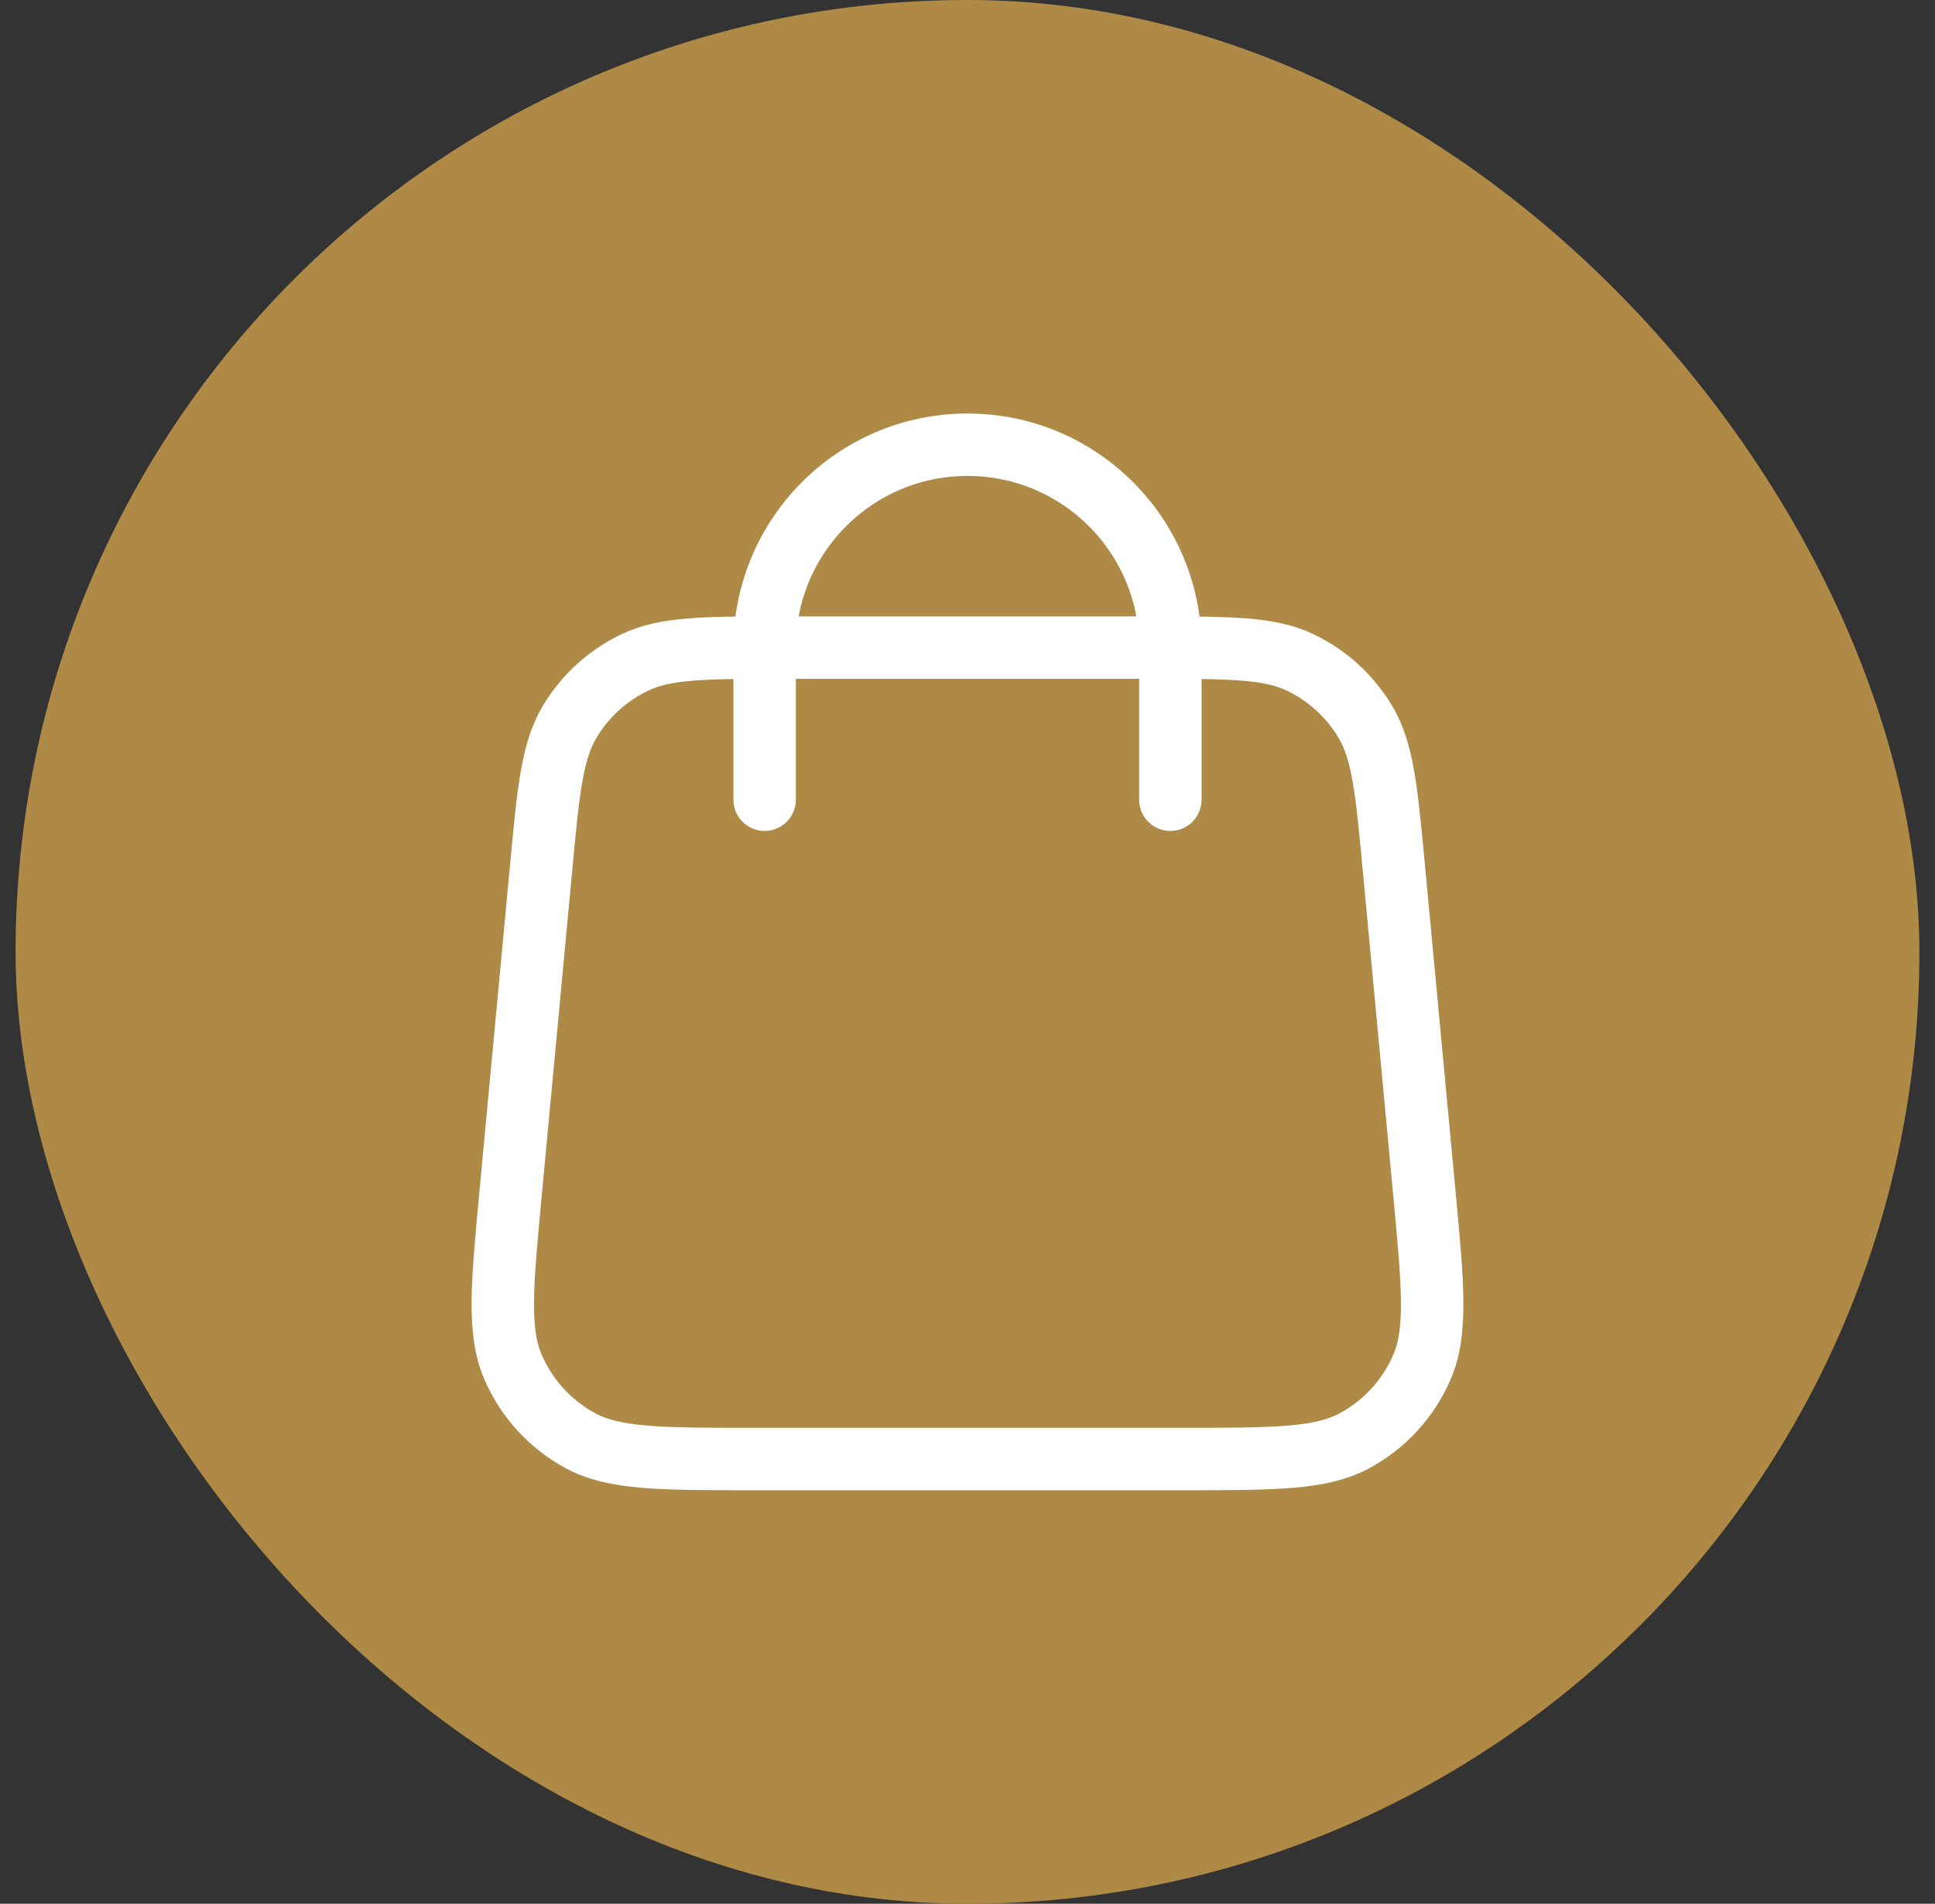
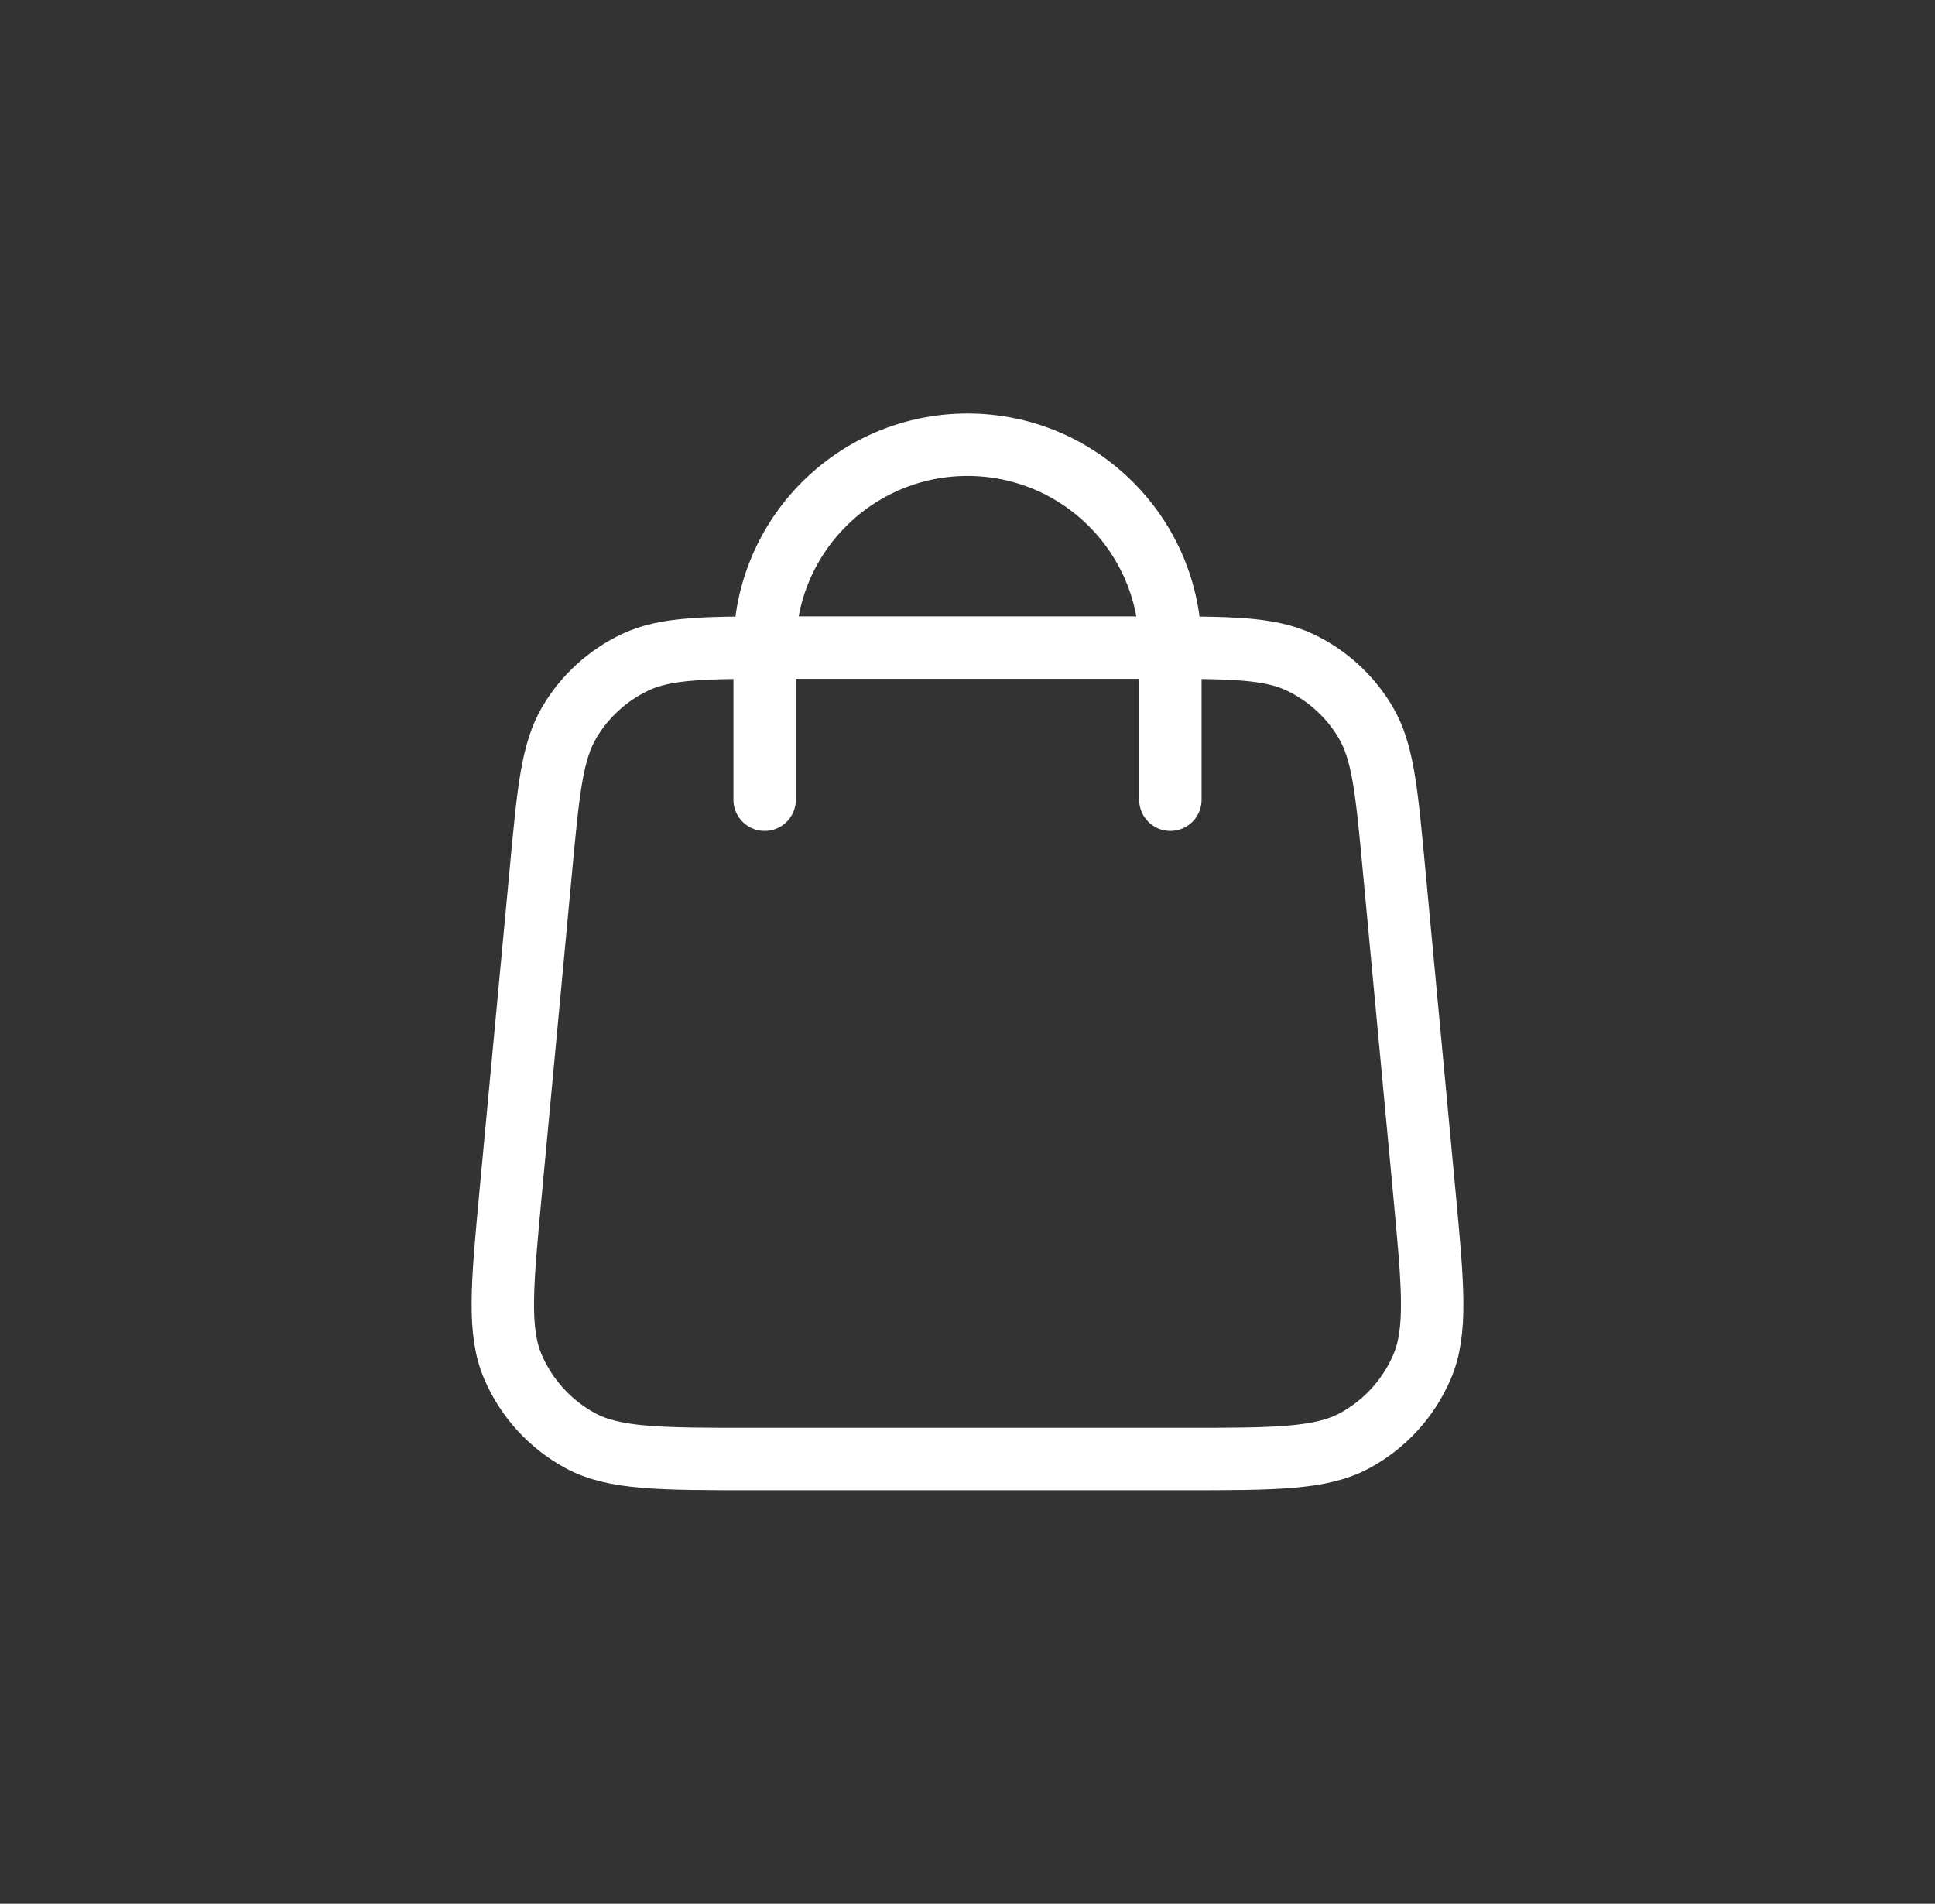
<svg xmlns="http://www.w3.org/2000/svg" fill="none" height="61" viewBox="0 0 62 61" width="62">
  <rect x="0" y="0" width="62" height="61" fill="#333333" stroke="none" />
-   <rect fill="#af8a47" height="61" rx="30.5" width="61" x=".5" />
  <path d="m37.5 25.625v-4.875c0-3.59-2.91-6.5-6.5-6.5-3.59 0-6.5 2.91-6.5 6.5v4.875m-7.163 2.197-.975 10.4c-.277 2.957-.416 4.436.075 5.577.431 1.003 1.186 1.833 2.145 2.356 1.091.595 2.576.595 5.546.595h13.744c2.97 0 4.455 0 5.546-.595.959-.523 1.714-1.352 2.145-2.356.491-1.142.352-2.62.075-5.577l-.975-10.4c-.234-2.497-.351-3.745-.913-4.689-.495-.831-1.225-1.497-2.099-1.911-.992-.471-2.246-.471-4.754-.471h-11.794c-2.508 0-3.762 0-4.754.471-.874.415-1.605 1.08-2.099 1.911-.562.944-.679 2.192-.913 4.689z" stroke="#fff" stroke-linecap="round" stroke-linejoin="round" stroke-width="2" />
</svg>